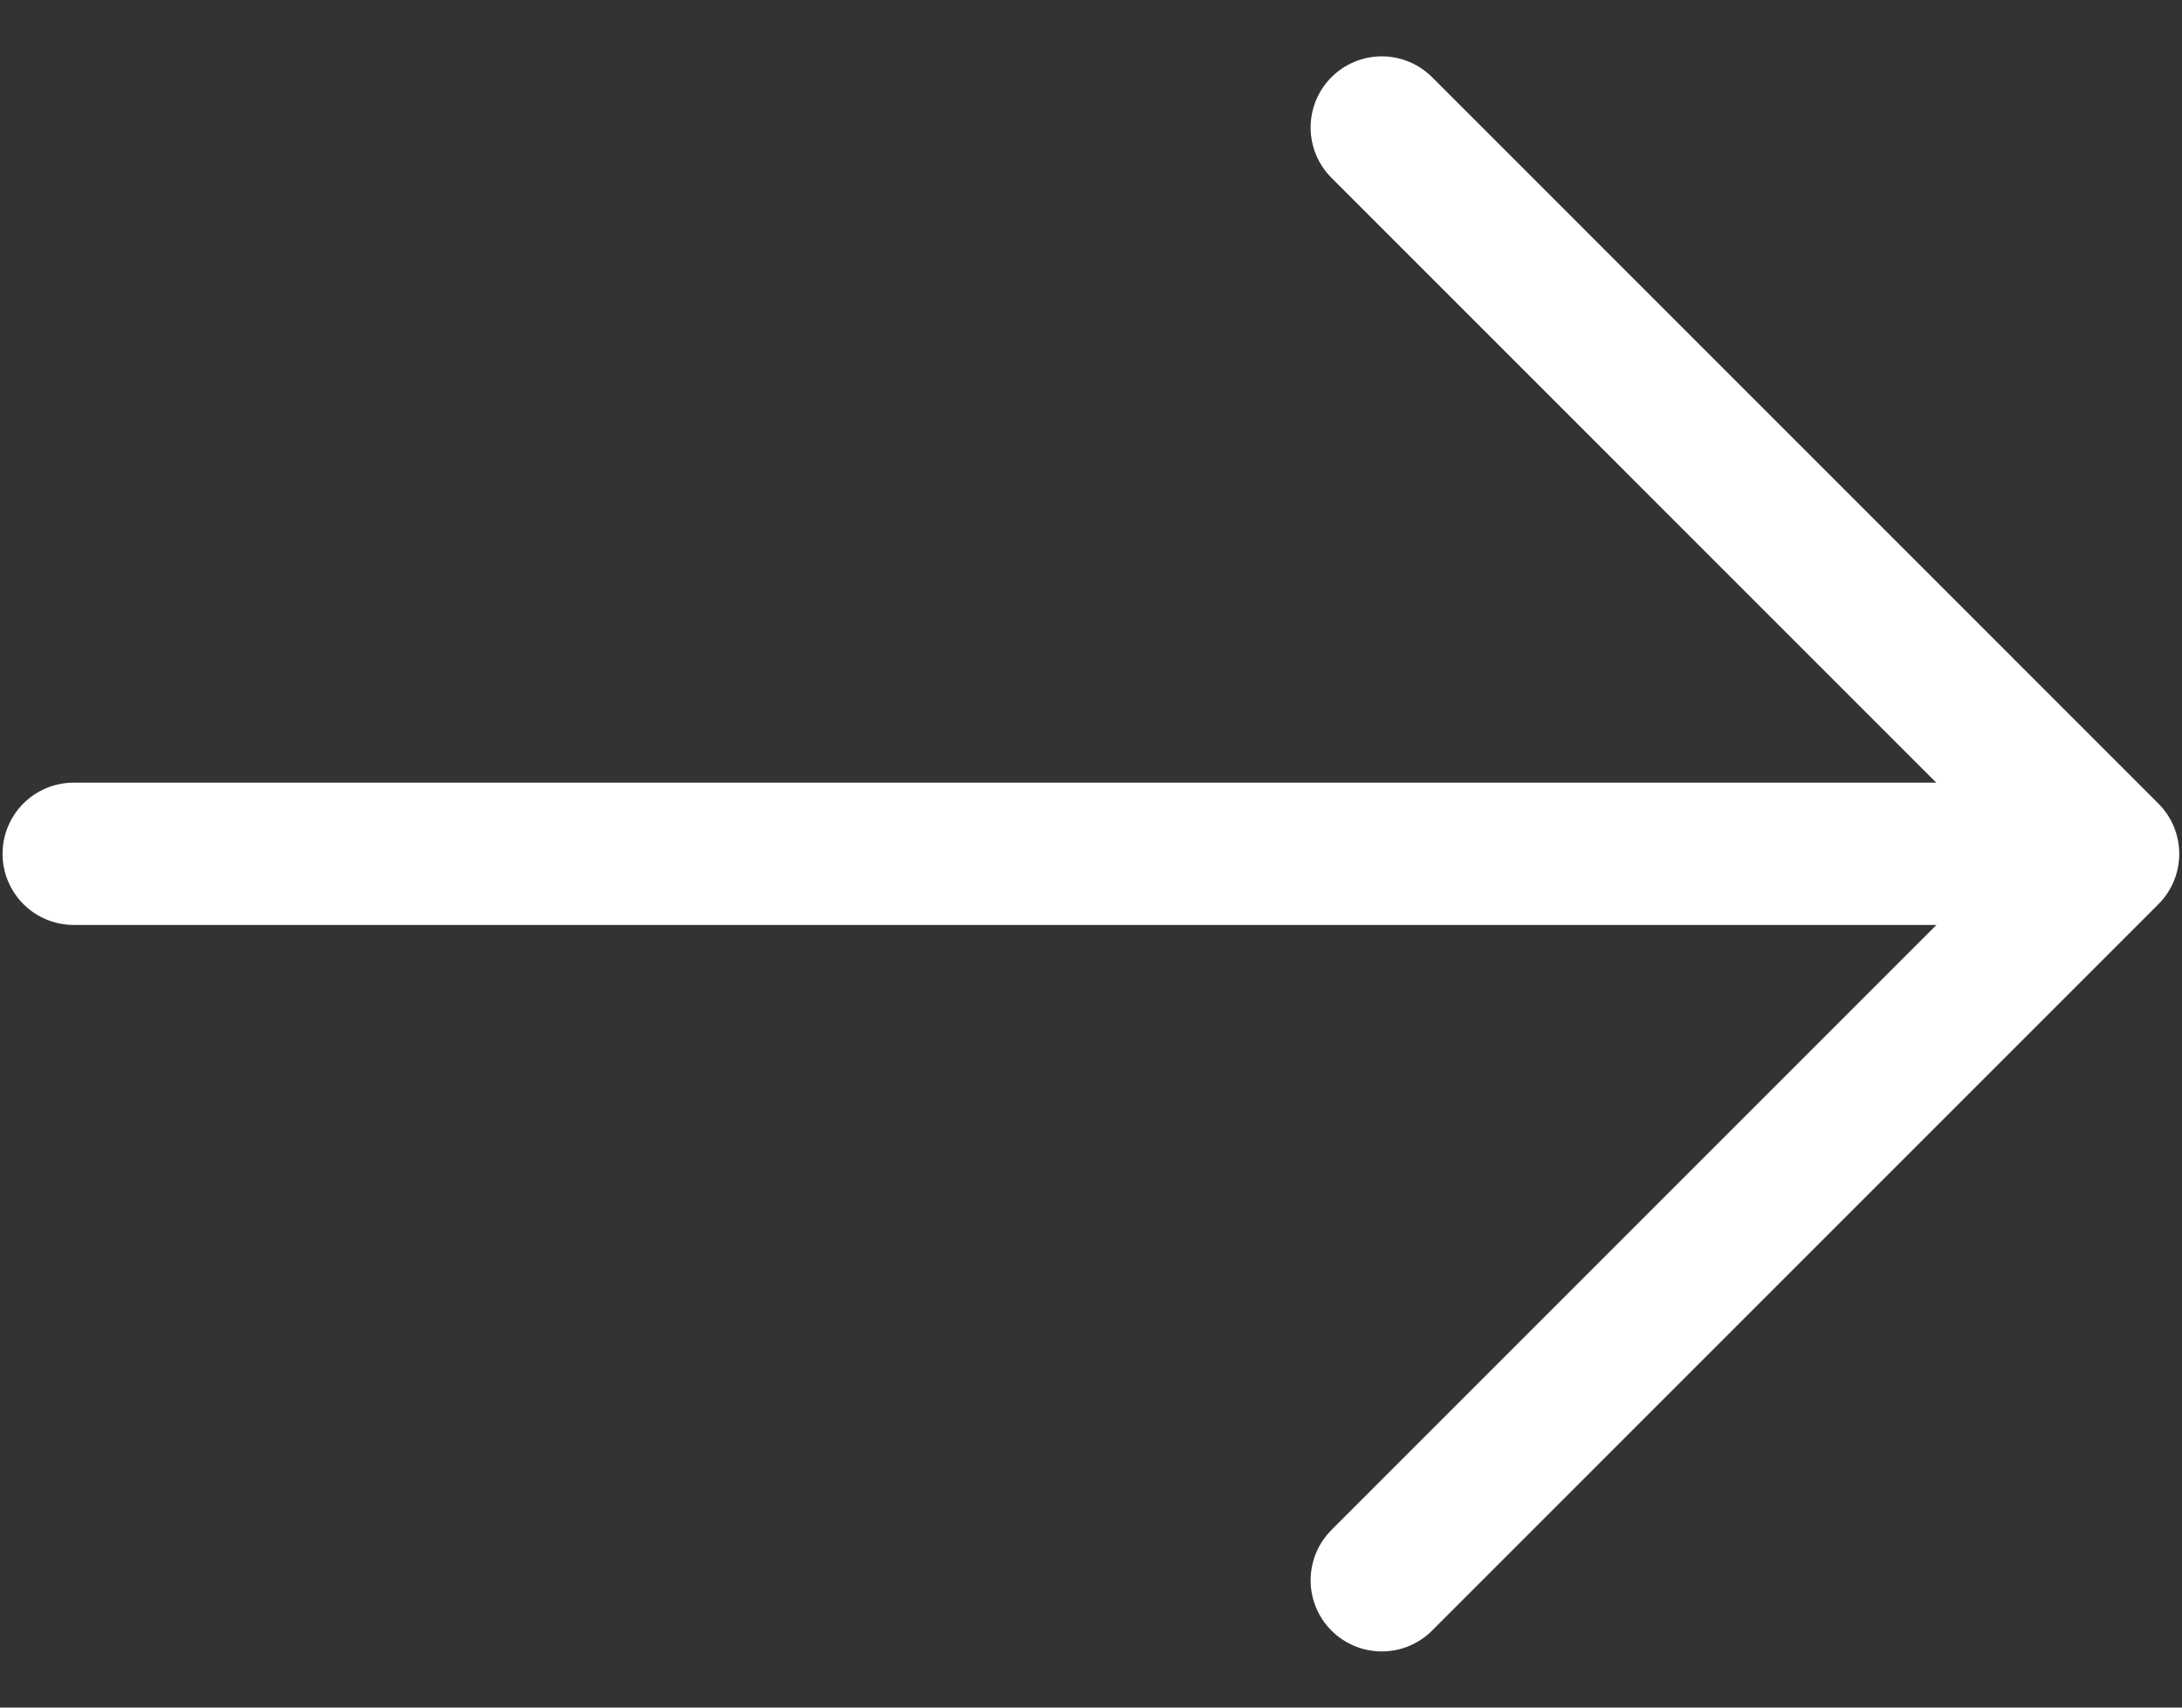
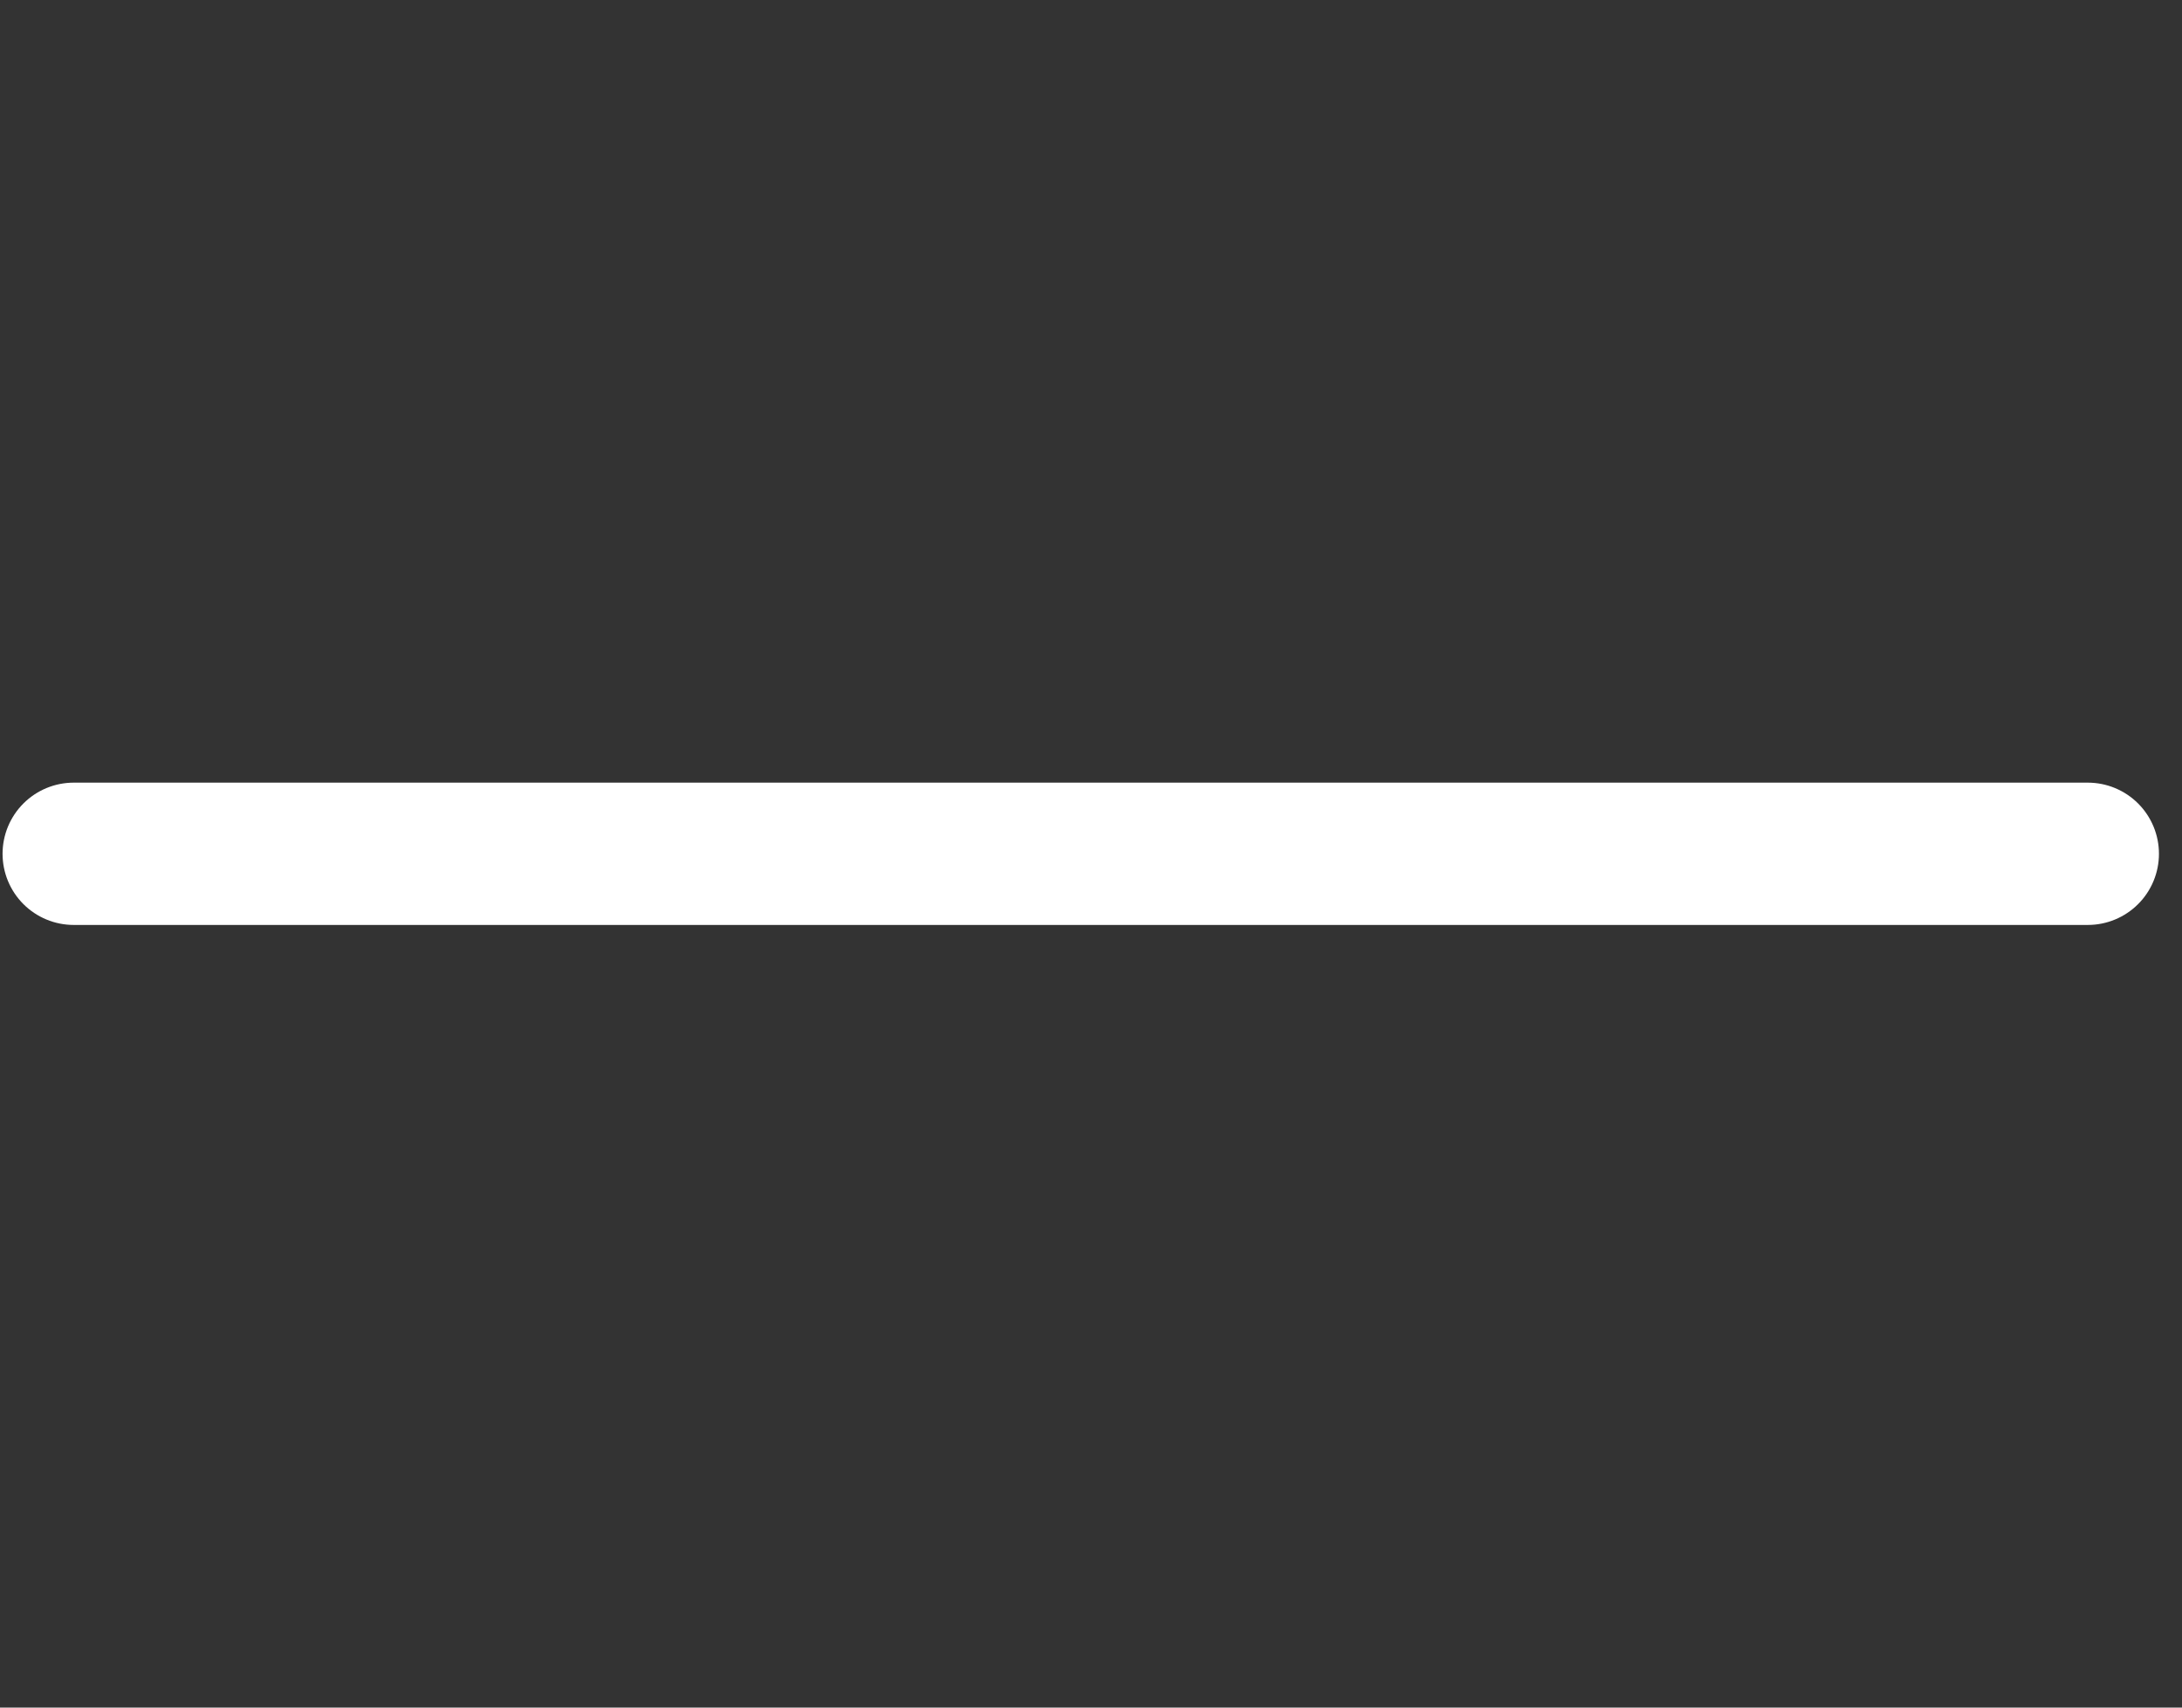
<svg xmlns="http://www.w3.org/2000/svg" width="23" height="18" viewBox="0 0 23 18" fill="none">
  <rect x="0" y="0" width="23" height="18" fill="#333333" stroke="none" />
-   <path d="M14.565 1.344L22.221 9.001L14.565 16.658" stroke="white" stroke-width="1.5" stroke-miterlimit="10" stroke-linecap="round" stroke-linejoin="round" />
  <path d="M0.777 9L22.007 9" stroke="white" stroke-width="1.5" stroke-miterlimit="10" stroke-linecap="round" stroke-linejoin="round" />
</svg>